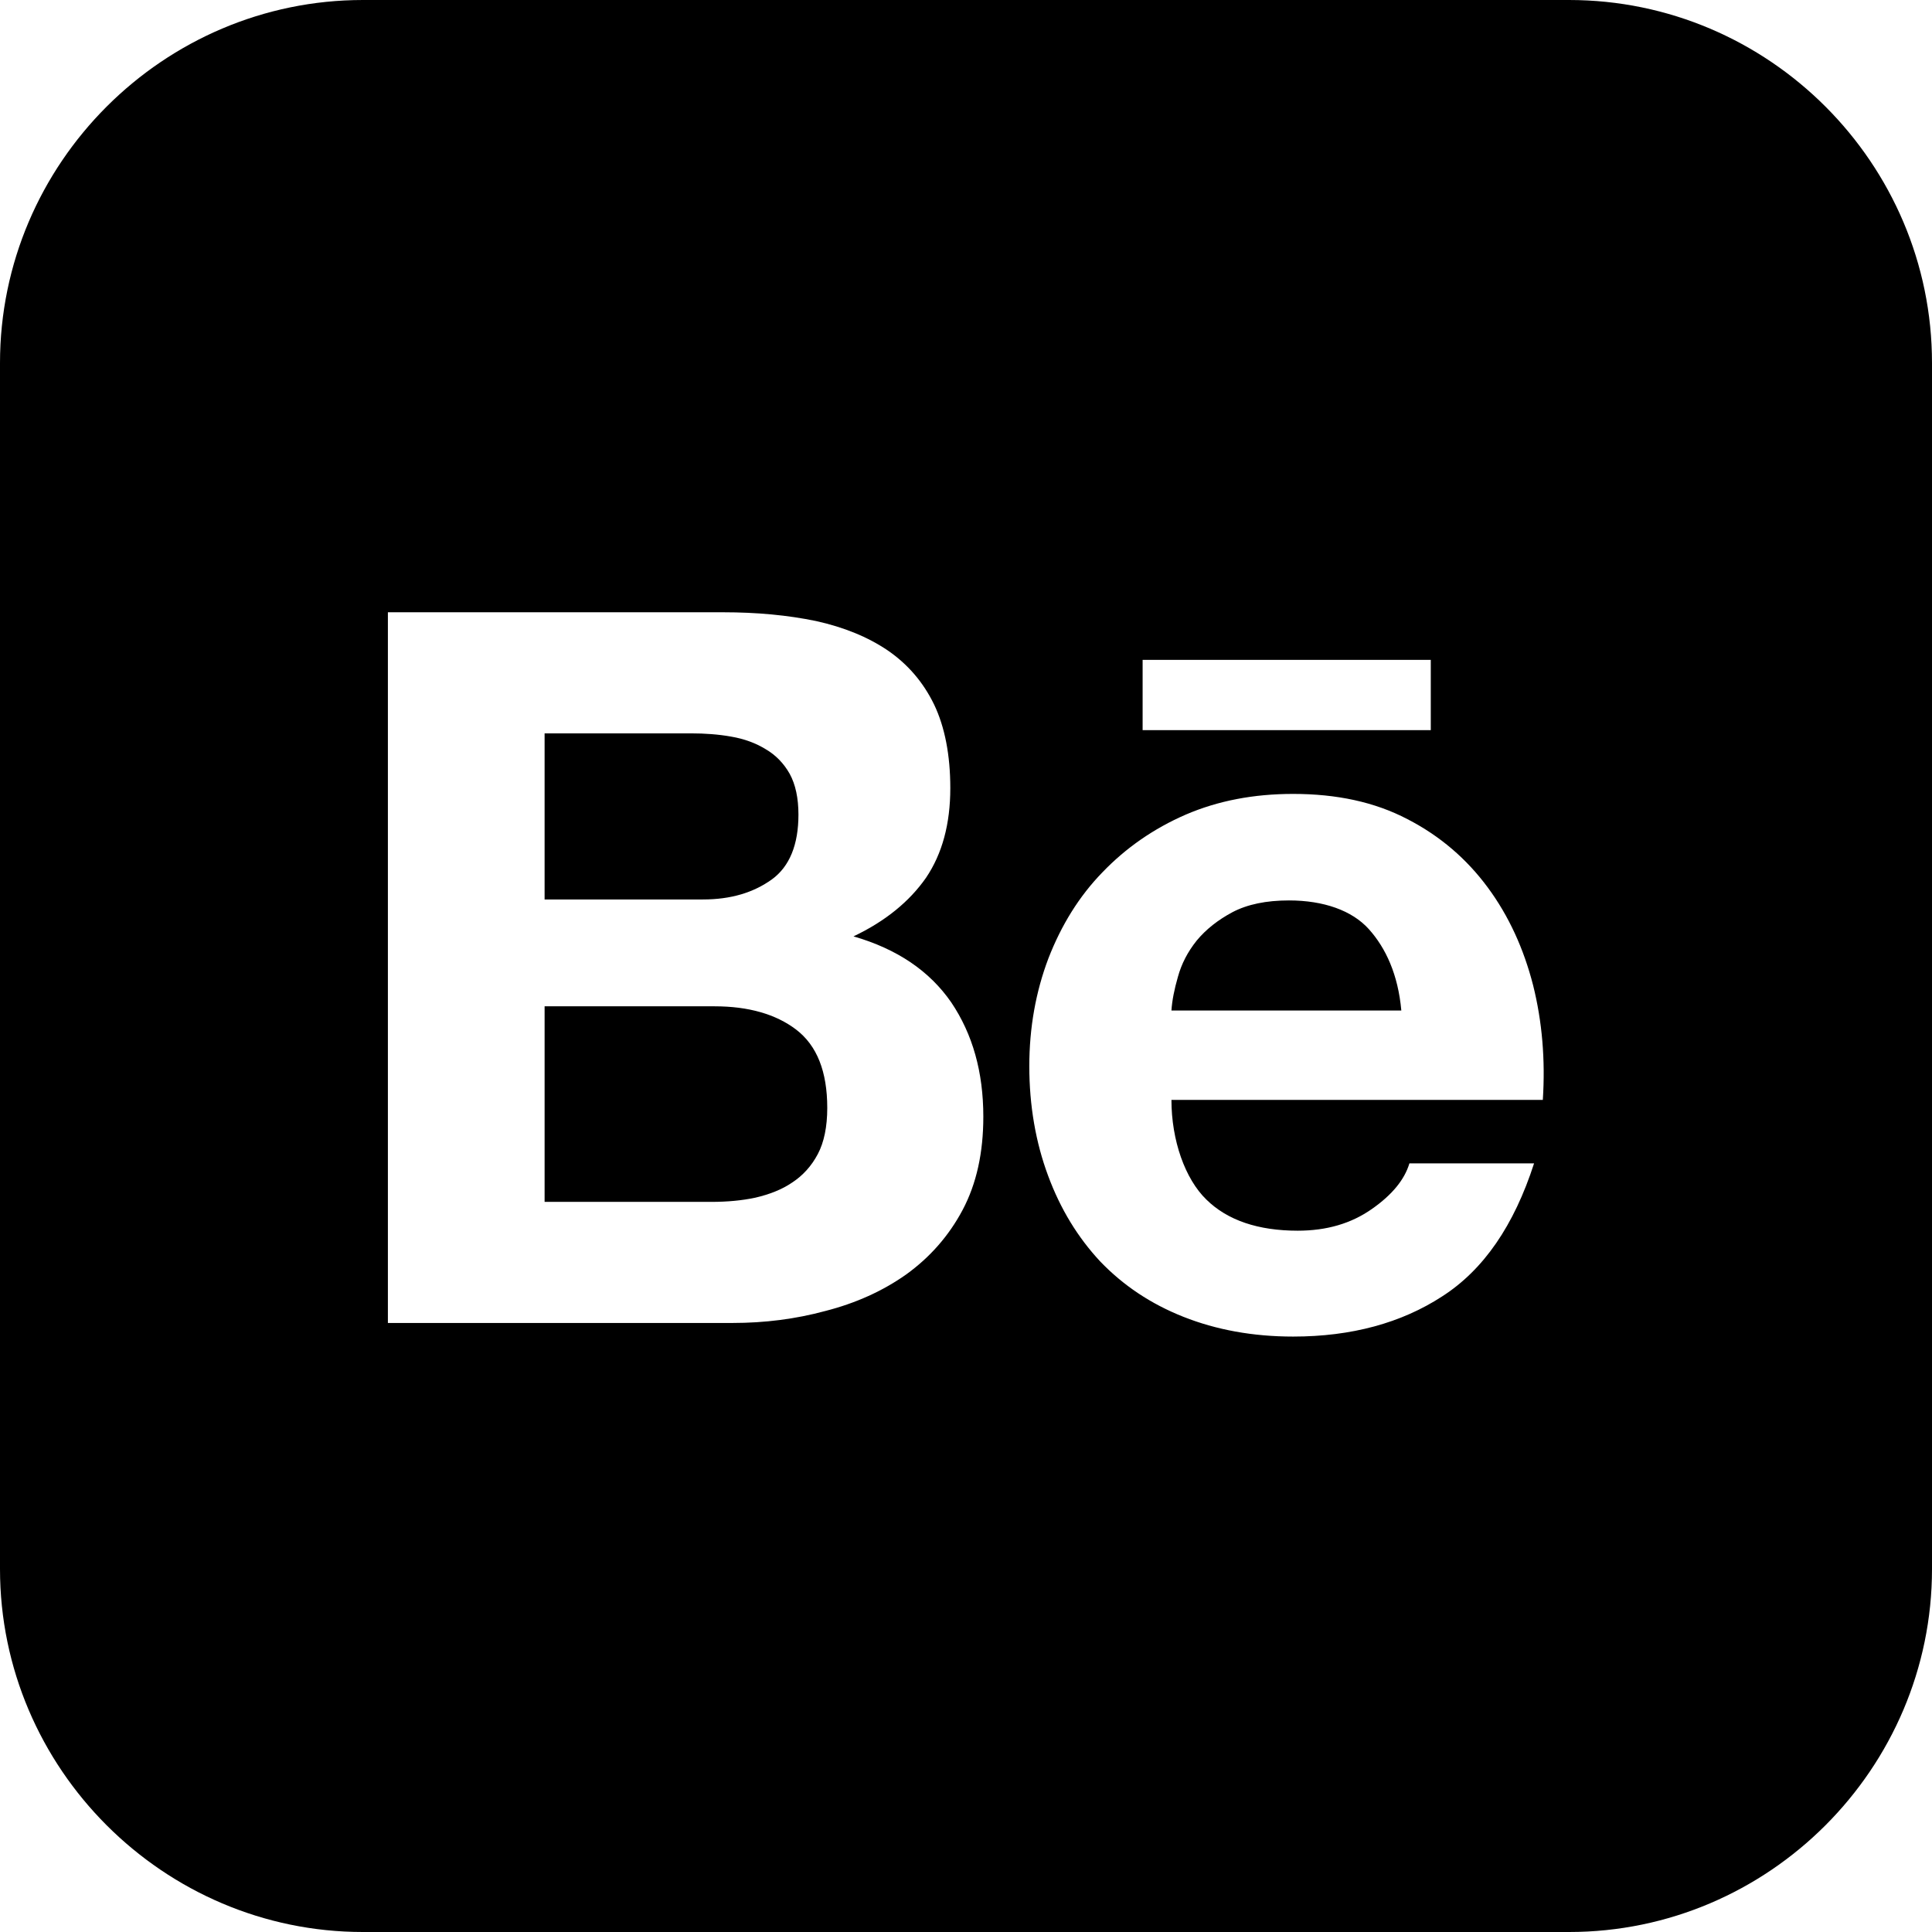
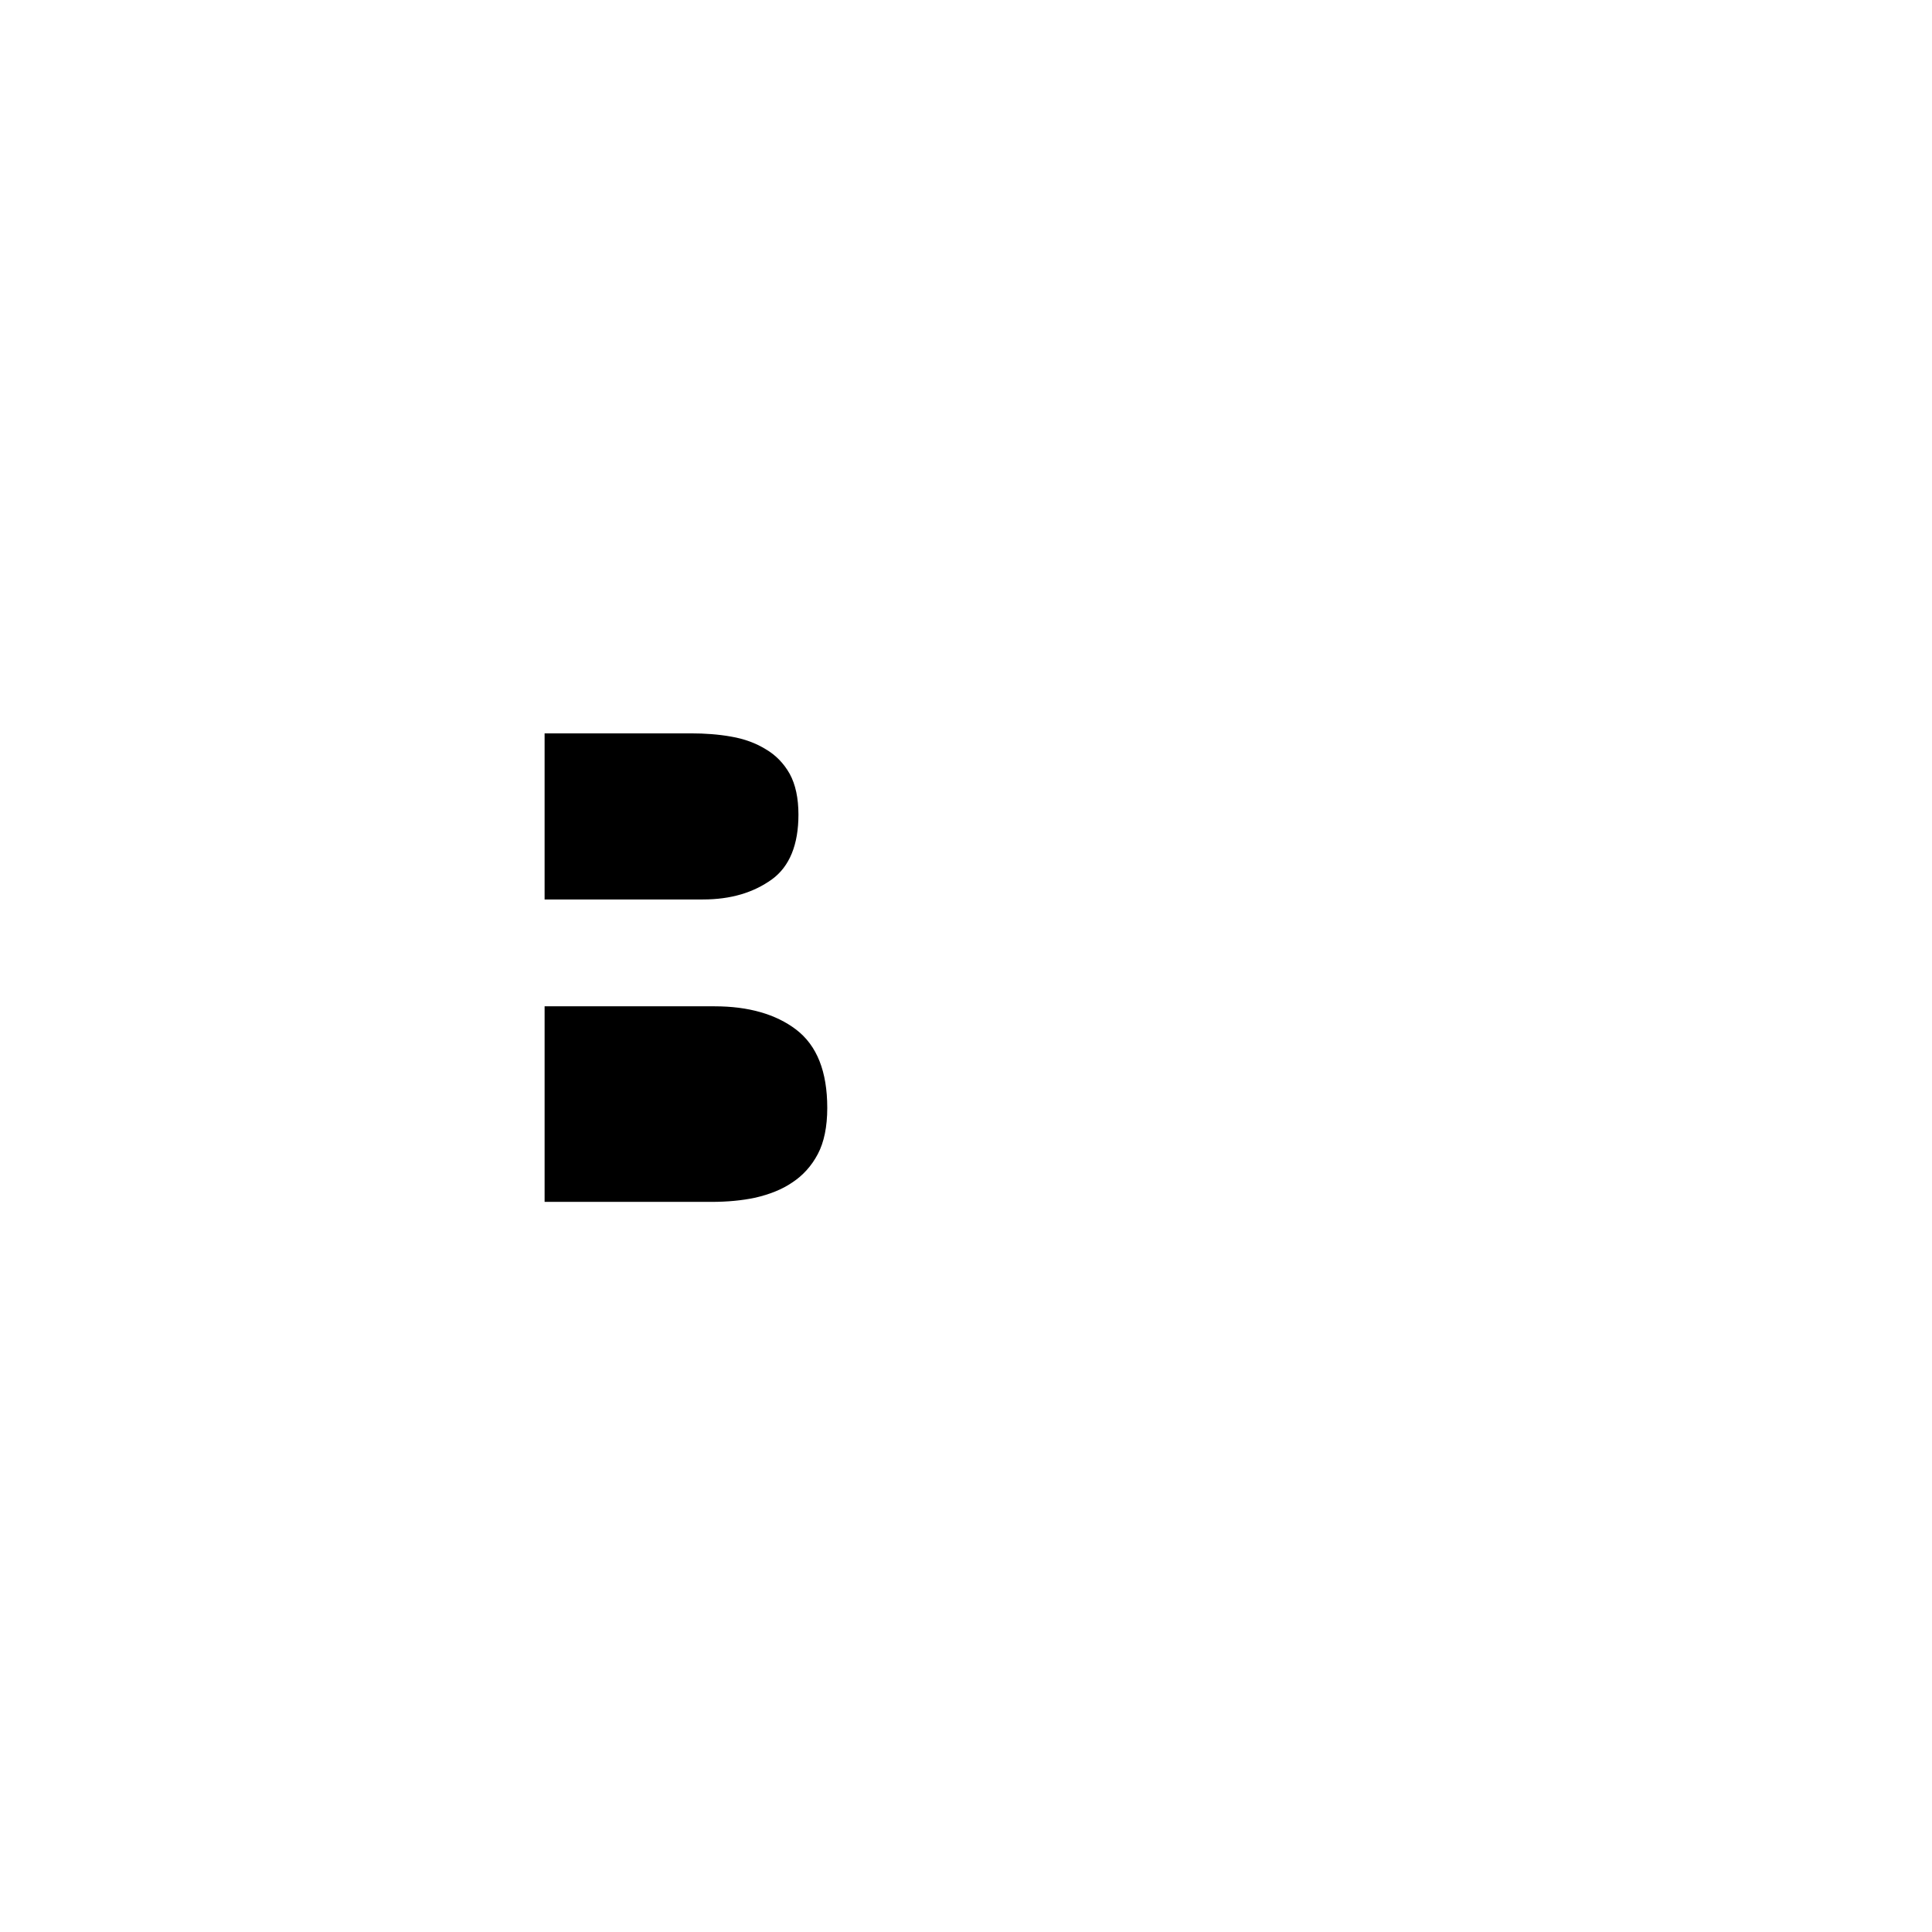
<svg xmlns="http://www.w3.org/2000/svg" id="Ebene_2" data-name="Ebene 2" viewBox="0 0 59.67 59.67">
  <g id="OBJECTS">
    <g>
      <path d="M21.71,27.78h-4.89v-5.13h4.52c.43,0,.85.03,1.24.1.41.07.76.2,1.07.39.31.18.56.44.74.76.18.33.27.75.27,1.26,0,.92-.27,1.6-.82,2-.57.41-1.27.62-2.13.62Z" />
      <path d="M24.59,31.8c.64.49.96,1.29.96,2.42,0,.58-.1,1.06-.29,1.42-.2.38-.47.67-.79.88-.32.22-.71.37-1.14.47-.42.09-.88.13-1.35.13h-5.16v-6.04h5.25c1.04,0,1.89.24,2.52.72Z" />
-       <path d="M42.28,28.7c-.52-.58-1.4-.89-2.47-.89-.7,0-1.28.12-1.74.36-.45.24-.82.53-1.11.88-.28.35-.47.72-.58,1.12-.11.38-.18.73-.2,1.04h7.1c-.1-1.11-.48-1.93-1-2.51ZM42.28,28.7c-.52-.58-1.4-.89-2.47-.89-.7,0-1.28.12-1.74.36-.45.24-.82.53-1.11.88-.28.35-.47.72-.58,1.12-.11.38-.18.73-.2,1.04h7.1c-.1-1.11-.48-1.93-1-2.51ZM48.46,0H11.21C5.05,0,0,5.04,0,11.21v37.25c0,6.16,5.05,11.21,11.21,11.21h37.25c6.17,0,11.21-5.05,11.21-11.21V11.21c0-6.17-5.04-11.21-11.21-11.21ZM35.29,20.38h8.9v2.17h-8.9v-2.17ZM29.73,37.37c-.43.81-1.02,1.47-1.74,1.99-.72.51-1.56.89-2.5,1.13-.92.25-1.88.37-2.86.37h-10.65v-21.95h10.35c1.05,0,2,.09,2.87.27.86.19,1.6.49,2.22.91.61.42,1.09.97,1.43,1.67.33.69.5,1.56.5,2.58,0,1.11-.25,2.03-.75,2.77-.51.73-1.25,1.34-2.24,1.81,1.35.39,2.35,1.07,3.02,2.04.66.98.99,2.15.99,3.53,0,1.11-.21,2.07-.64,2.88ZM47.65,33.97h-11.47c0,1.25.42,2.44,1.08,3.08.65.64,1.6.96,2.82.96.89,0,1.65-.22,2.29-.67.63-.44,1.01-.91,1.16-1.41h3.85c-.62,1.92-1.56,3.29-2.84,4.11-1.26.82-2.8,1.24-4.6,1.24-1.25,0-2.38-.21-3.39-.61-1.01-.4-1.86-.97-2.57-1.71-.69-.74-1.23-1.62-1.61-2.65-.38-1.02-.58-2.16-.58-3.38,0-1.19.2-2.3.59-3.33.4-1.03.95-1.92,1.67-2.66.72-.75,1.58-1.35,2.57-1.78,1-.43,2.1-.64,3.32-.64,1.34,0,2.52.25,3.53.78,1.01.52,1.83,1.23,2.48,2.11.65.88,1.11,1.89,1.4,3.02.28,1.12.38,2.3.3,3.54ZM39.81,27.81c-.7,0-1.28.12-1.74.36-.45.24-.82.53-1.11.88-.28.35-.47.72-.58,1.12-.11.38-.18.73-.2,1.04h7.1c-.1-1.11-.48-1.93-1-2.51-.52-.58-1.4-.89-2.47-.89Z" />
    </g>
  </g>
</svg>